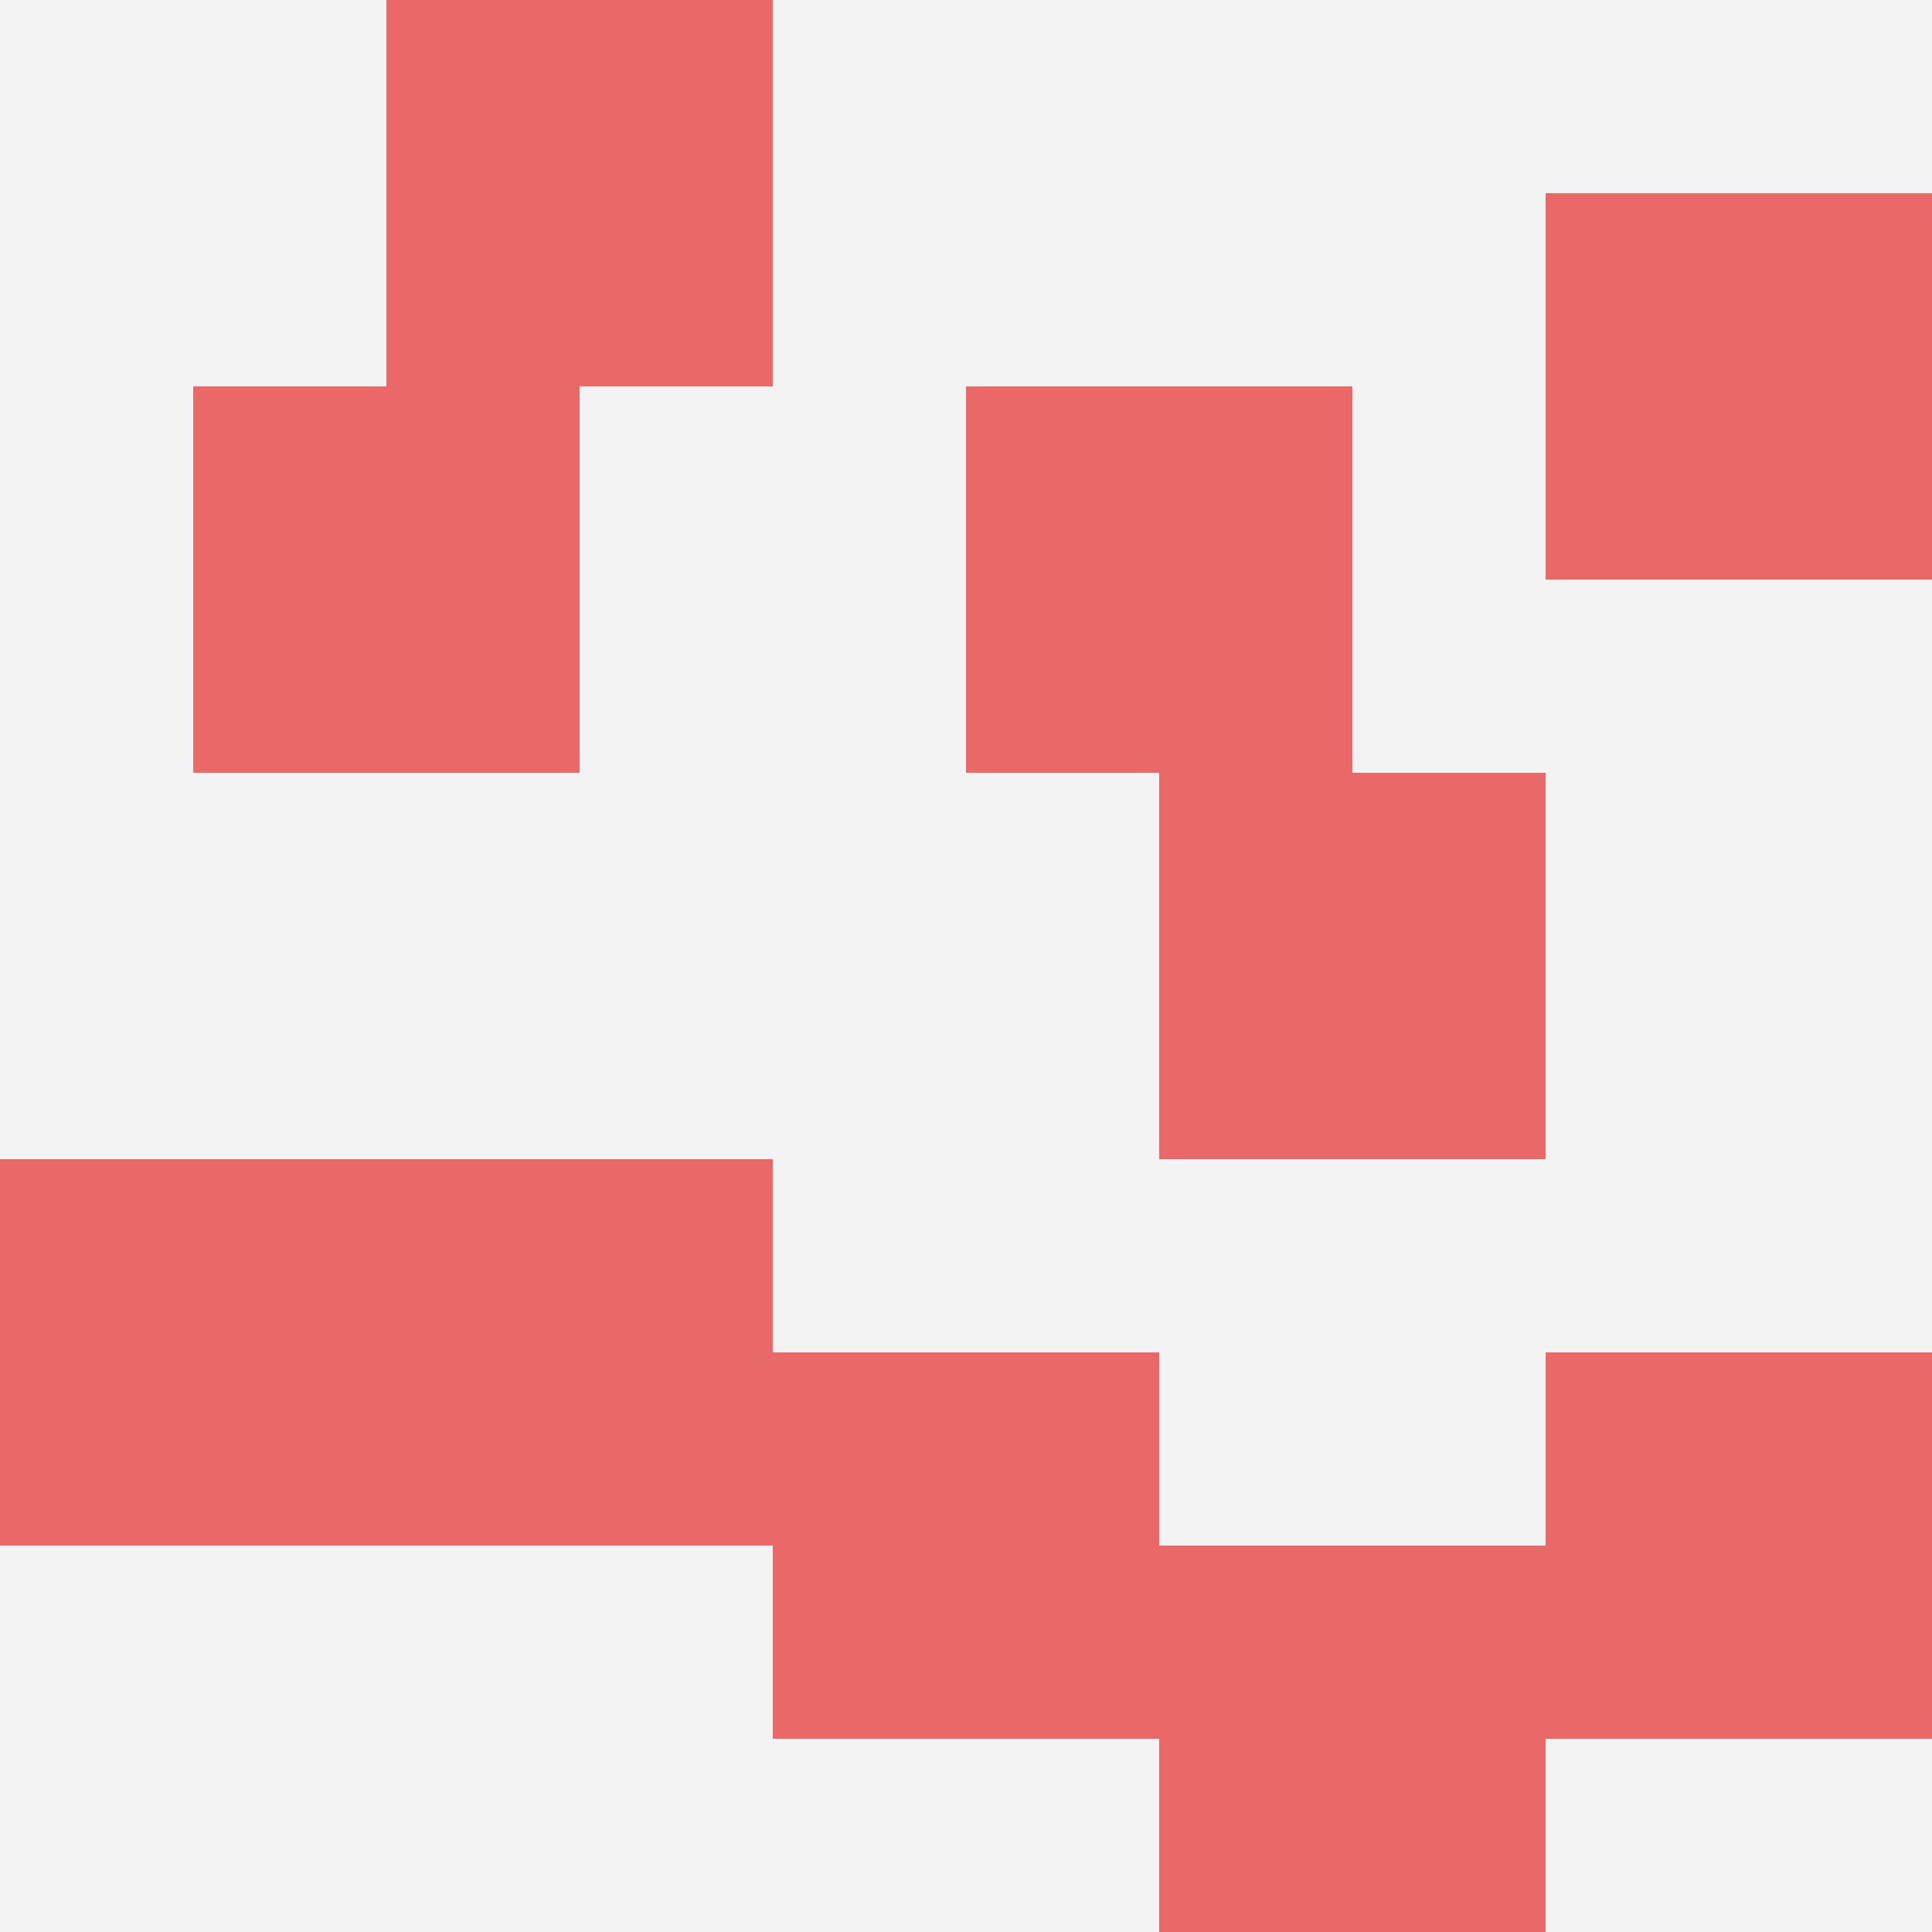
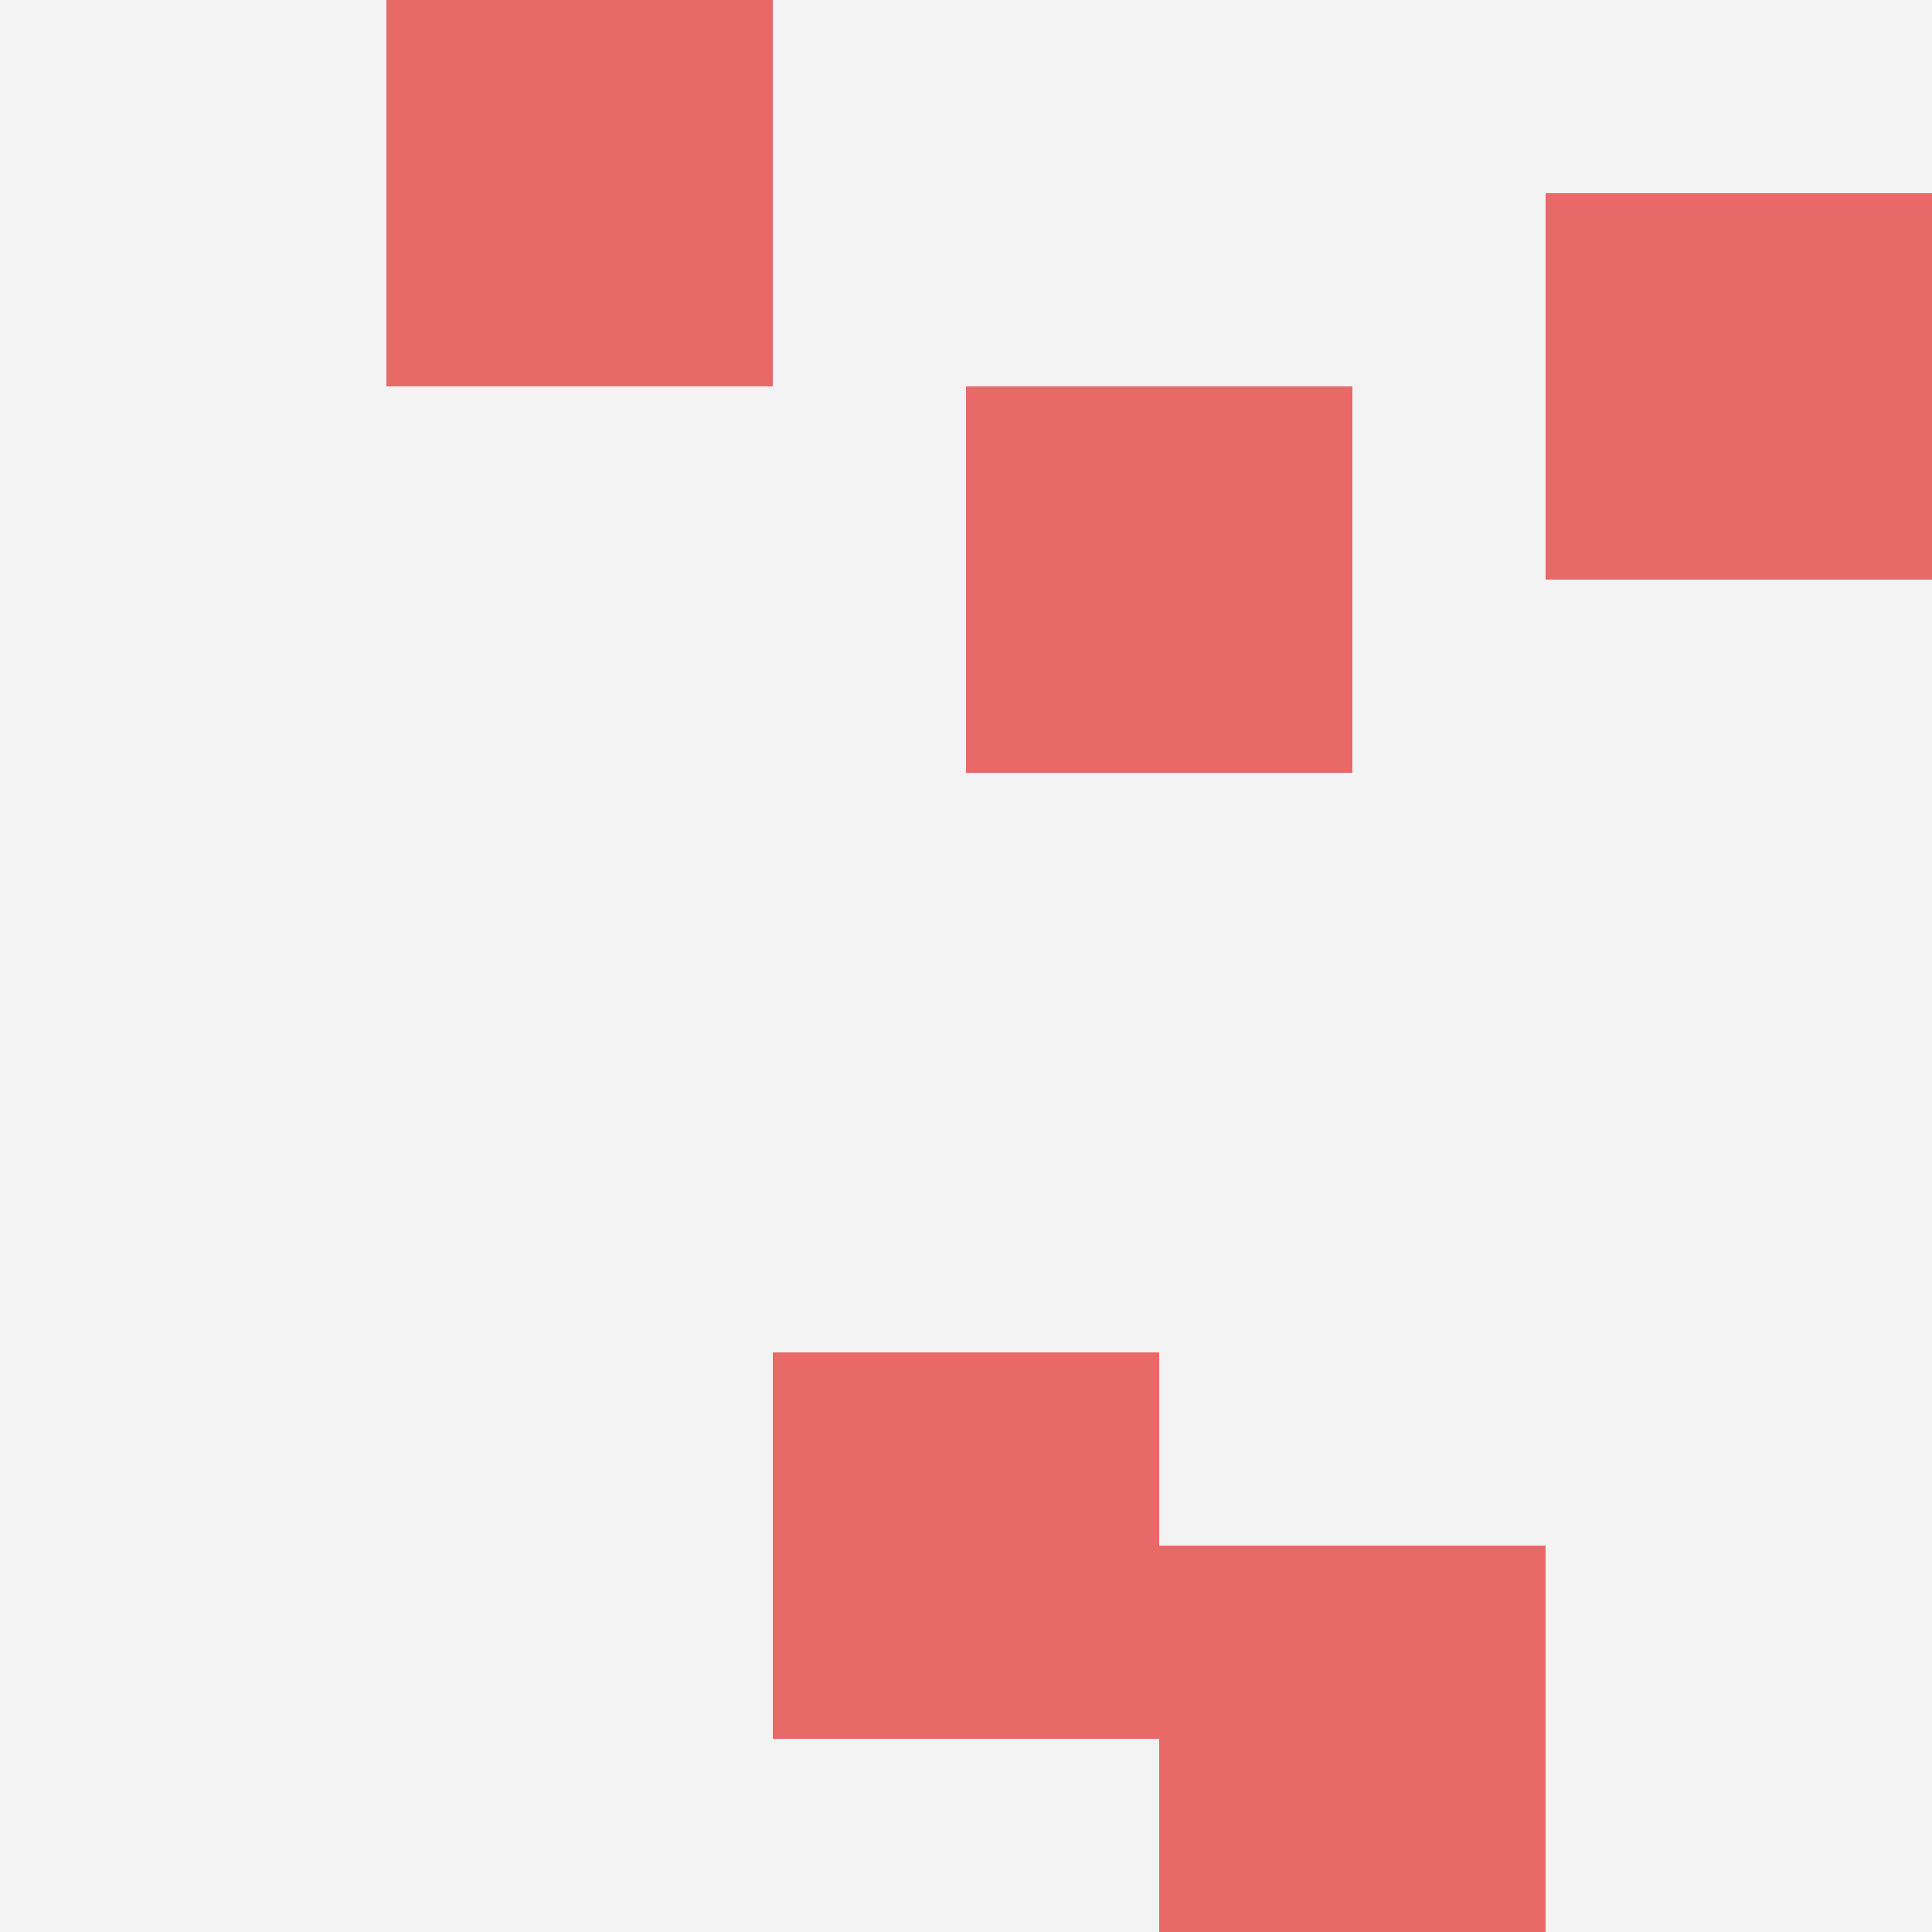
<svg xmlns="http://www.w3.org/2000/svg" id="ten-svg" preserveAspectRatio="xMinYMin meet" viewBox="0 0 10 10">
  <rect x="0" y="0" width="10" height="10" fill="#F3F3F3" />
-   <rect class="t" x="8" y="7" />
-   <rect class="t" x="6" y="4" />
  <rect class="t" x="6" y="8" />
-   <rect class="t" x="1" y="2" />
-   <rect class="t" x="0" y="6" />
  <rect class="t" x="8" y="1" />
-   <rect class="t" x="2" y="6" />
  <rect class="t" x="4" y="7" />
  <rect class="t" x="5" y="2" />
  <rect class="t" x="2" y="0" />
  <style>.t{width:2px;height:2px;fill:#E96868} #ten-svg{shape-rendering:crispedges;}</style>
</svg>